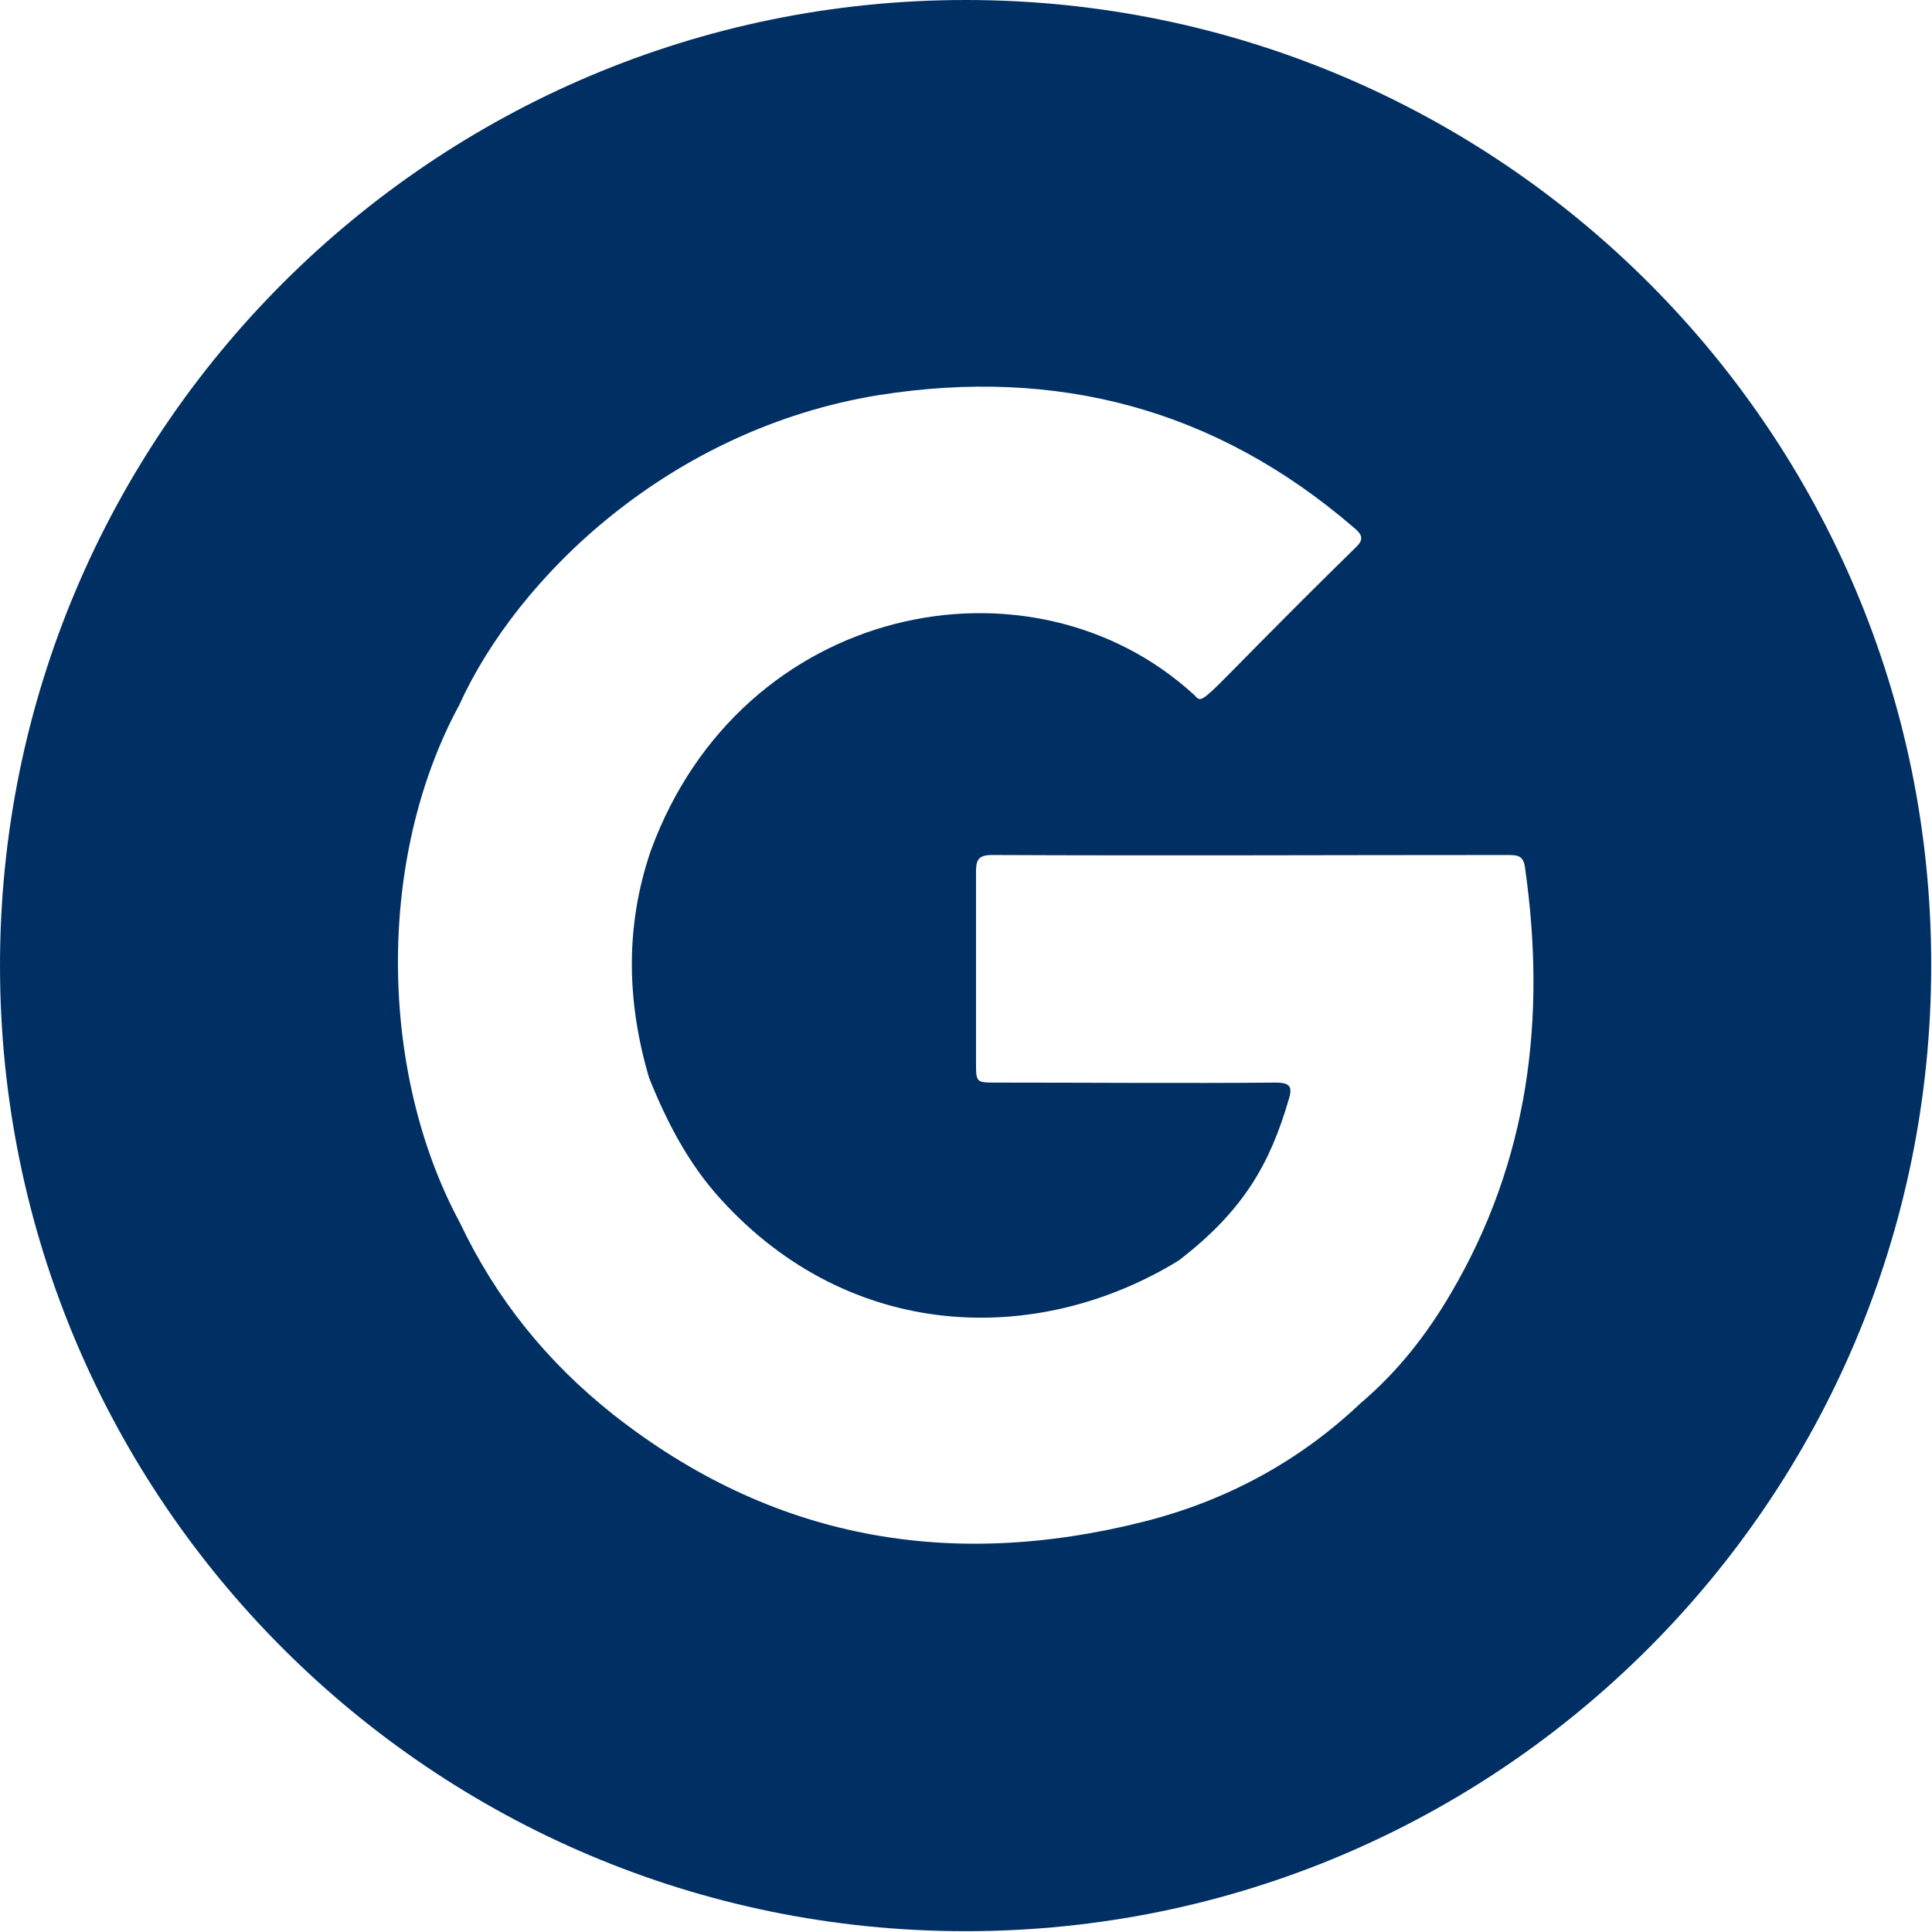
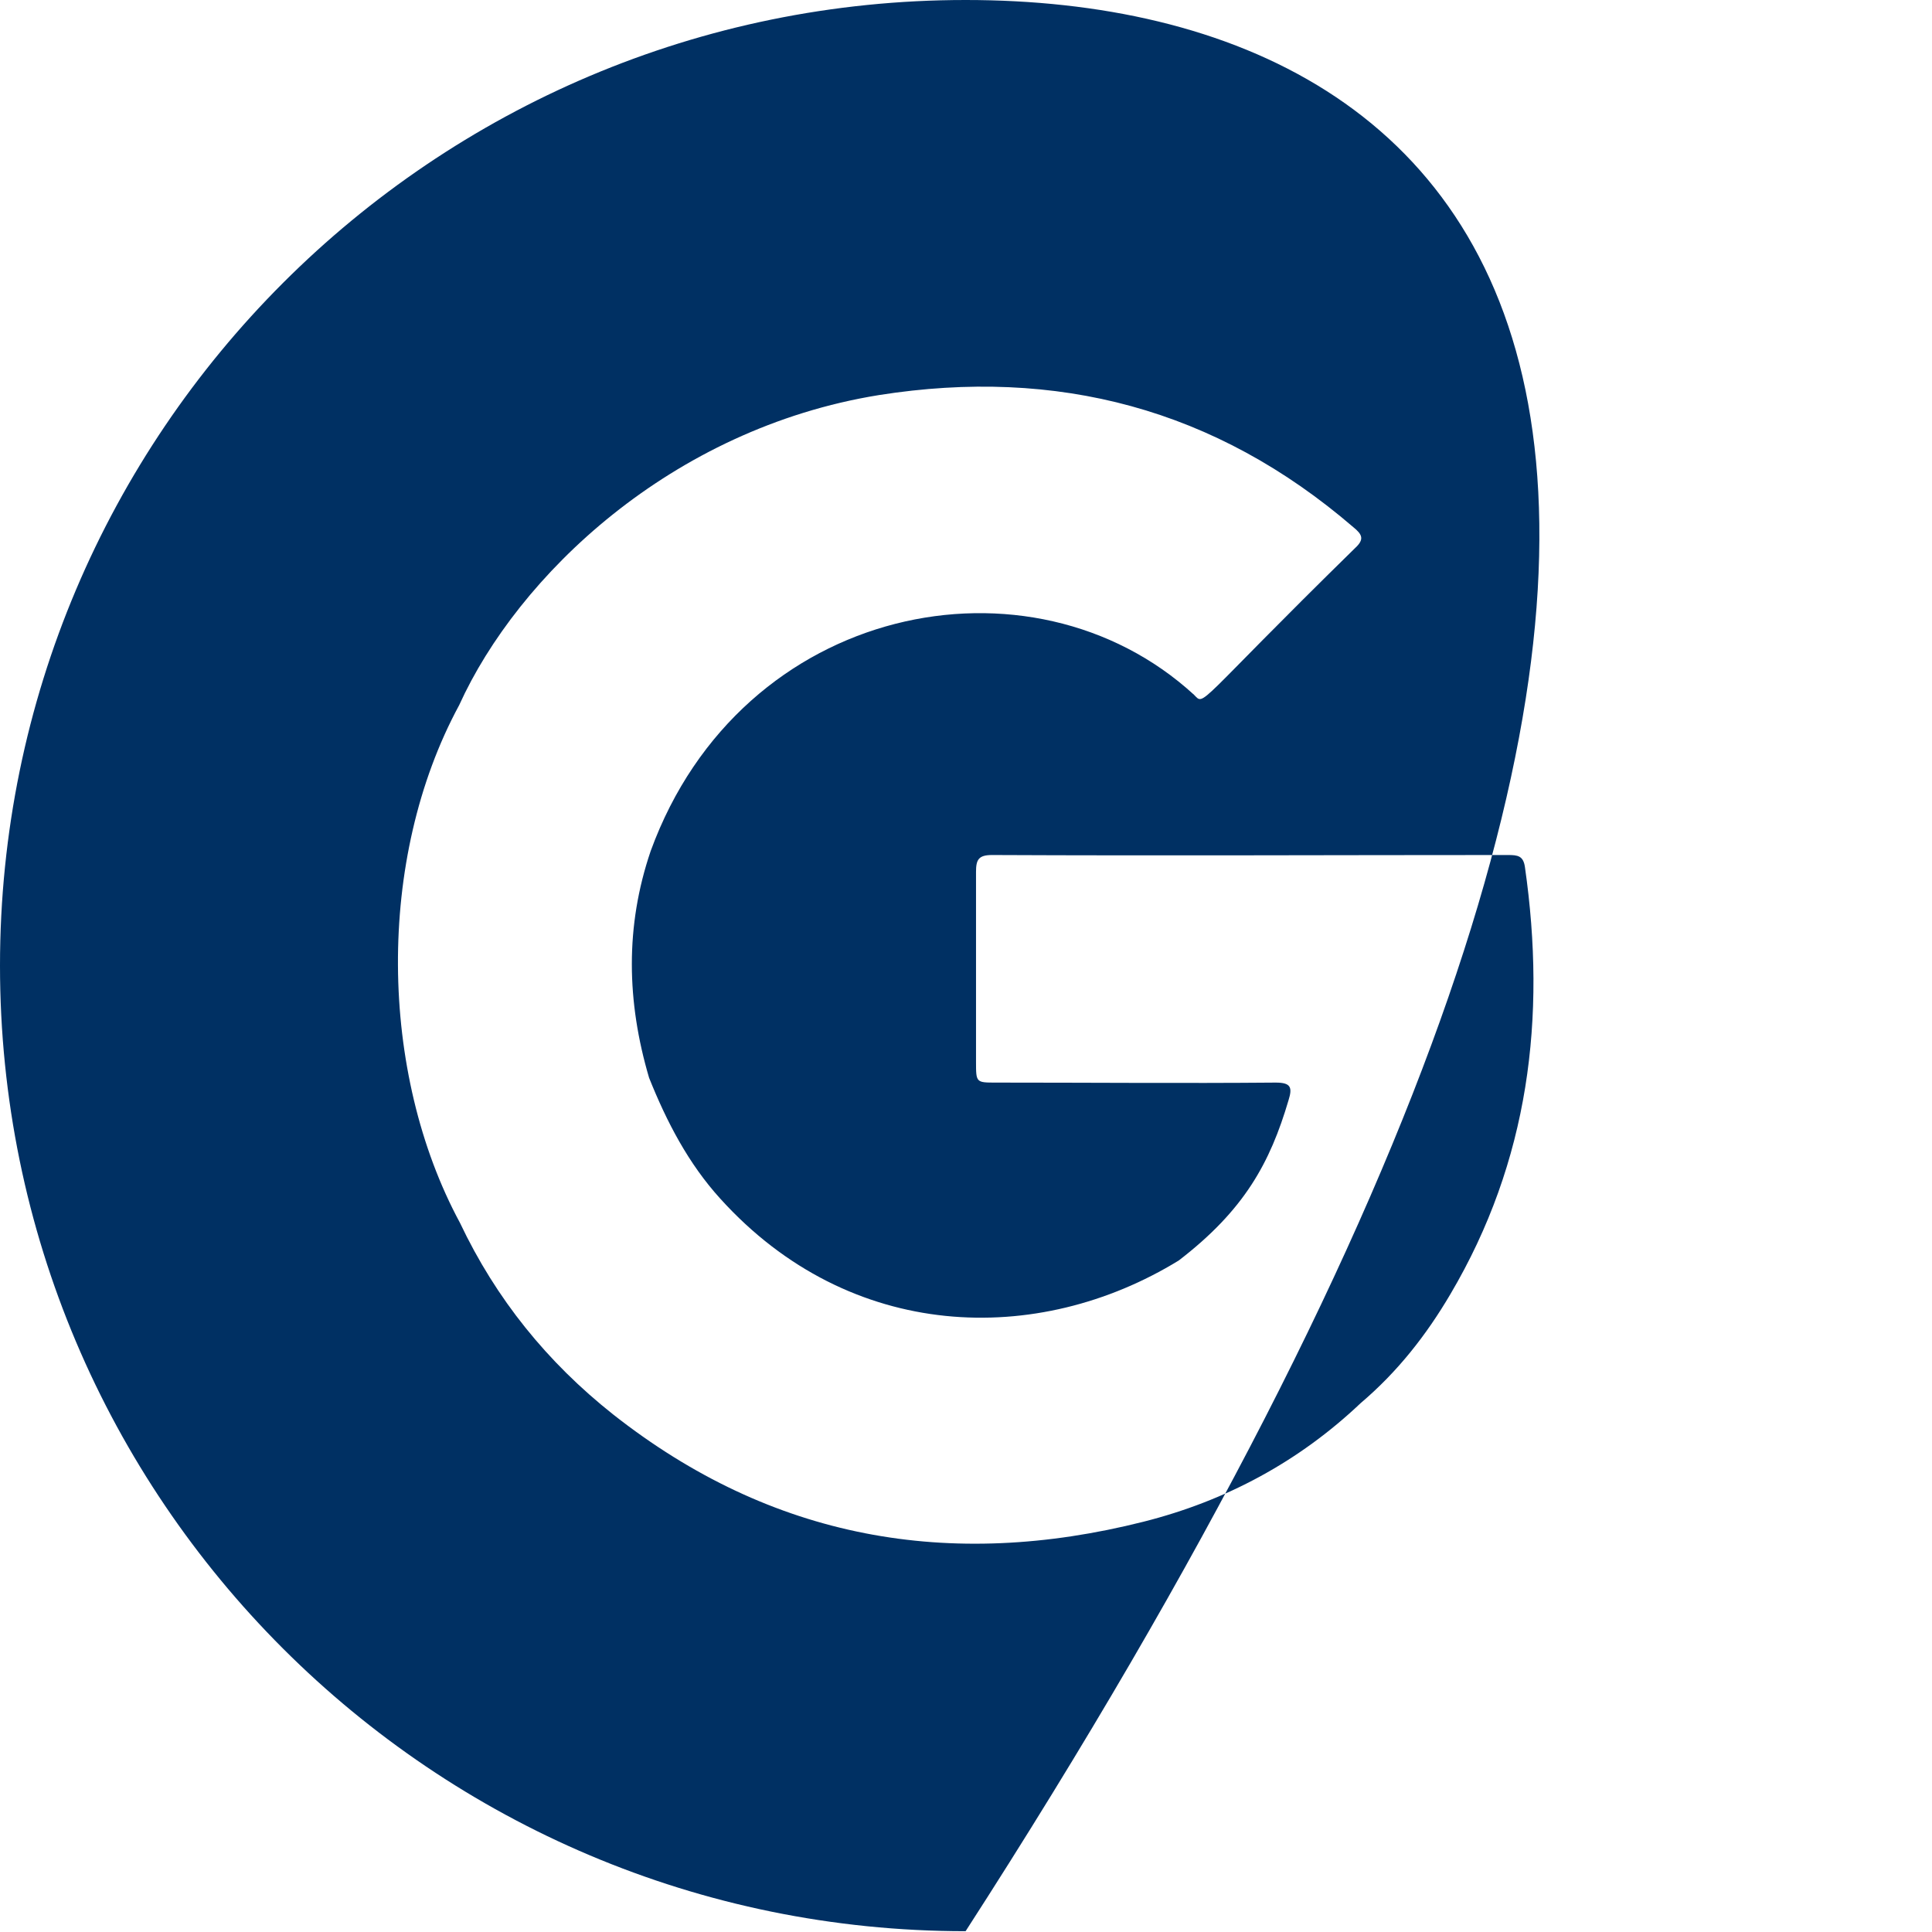
<svg xmlns="http://www.w3.org/2000/svg" version="1.0" id="Ebene_1" x="0px" y="0px" viewBox="0 0 241.1 241.1" style="enable-background:new 0 0 241.1 241.1;" xml:space="preserve">
  <style type="text/css"> .st0{fill-rule:evenodd;clip-rule:evenodd;fill:#003063;} </style>
-   <path id="GOOGLE_4-1_00000155119514890589138200000012420717533983080353_" class="st0" d="M120.5,0C54,0,0,54,0,120.5 c0,66.6,54,120.5,120.5,120.5c66.6,0,120.5-54,120.5-120.5C241.1,54,187.1,0,120.5,0z M57.3,88c7.3-16.1,26.4-34.5,52.4-38.7 c22.2-3.5,42,1.7,59.2,16.5c1.1,0.9,1.4,1.5,0.2,2.6c-20.2,19.8-18.7,19.7-20.1,18.3c-20.3-18.6-56.5-11.5-67.8,19.5 c-3.2,9.4-3,18.8-0.2,28.3c2.2,5.5,4.9,10.7,8.9,15.1c16.2,17.9,39.6,18.5,57.2,7.7c8.2-6.3,11.4-12.2,13.7-20 c0.5-1.6,0.3-2.2-1.6-2.2c-11.6,0.1-23.3,0-34.9,0c-2.5,0-2.5,0-2.5-2.6c0-7.9,0-15.8,0-23.7c0-1.5,0.3-2.1,2-2.1 c21.5,0.1,43,0,64.4,0c1.2,0,1.9,0.1,2.1,1.5c2.7,18.8,0.5,36.7-9.3,53.3c-3,5.1-6.6,9.7-11.2,13.6c-7.7,7.3-16.8,12.2-27.1,14.8 c-24.2,6.1-46.4,2.2-66.2-13.4c-8.2-6.5-14.6-14.4-19.1-23.9C47.3,133.9,46.9,107.2,57.3,88L57.3,88z" />
+   <path id="GOOGLE_4-1_00000155119514890589138200000012420717533983080353_" class="st0" d="M120.5,0C54,0,0,54,0,120.5 c0,66.6,54,120.5,120.5,120.5C241.1,54,187.1,0,120.5,0z M57.3,88c7.3-16.1,26.4-34.5,52.4-38.7 c22.2-3.5,42,1.7,59.2,16.5c1.1,0.9,1.4,1.5,0.2,2.6c-20.2,19.8-18.7,19.7-20.1,18.3c-20.3-18.6-56.5-11.5-67.8,19.5 c-3.2,9.4-3,18.8-0.2,28.3c2.2,5.5,4.9,10.7,8.9,15.1c16.2,17.9,39.6,18.5,57.2,7.7c8.2-6.3,11.4-12.2,13.7-20 c0.5-1.6,0.3-2.2-1.6-2.2c-11.6,0.1-23.3,0-34.9,0c-2.5,0-2.5,0-2.5-2.6c0-7.9,0-15.8,0-23.7c0-1.5,0.3-2.1,2-2.1 c21.5,0.1,43,0,64.4,0c1.2,0,1.9,0.1,2.1,1.5c2.7,18.8,0.5,36.7-9.3,53.3c-3,5.1-6.6,9.7-11.2,13.6c-7.7,7.3-16.8,12.2-27.1,14.8 c-24.2,6.1-46.4,2.2-66.2-13.4c-8.2-6.5-14.6-14.4-19.1-23.9C47.3,133.9,46.9,107.2,57.3,88L57.3,88z" />
  <g> </g>
  <g> </g>
  <g> </g>
  <g> </g>
  <g> </g>
  <g> </g>
  <g> </g>
  <g> </g>
  <g> </g>
  <g> </g>
  <g> </g>
  <g> </g>
  <g> </g>
  <g> </g>
  <g> </g>
</svg>